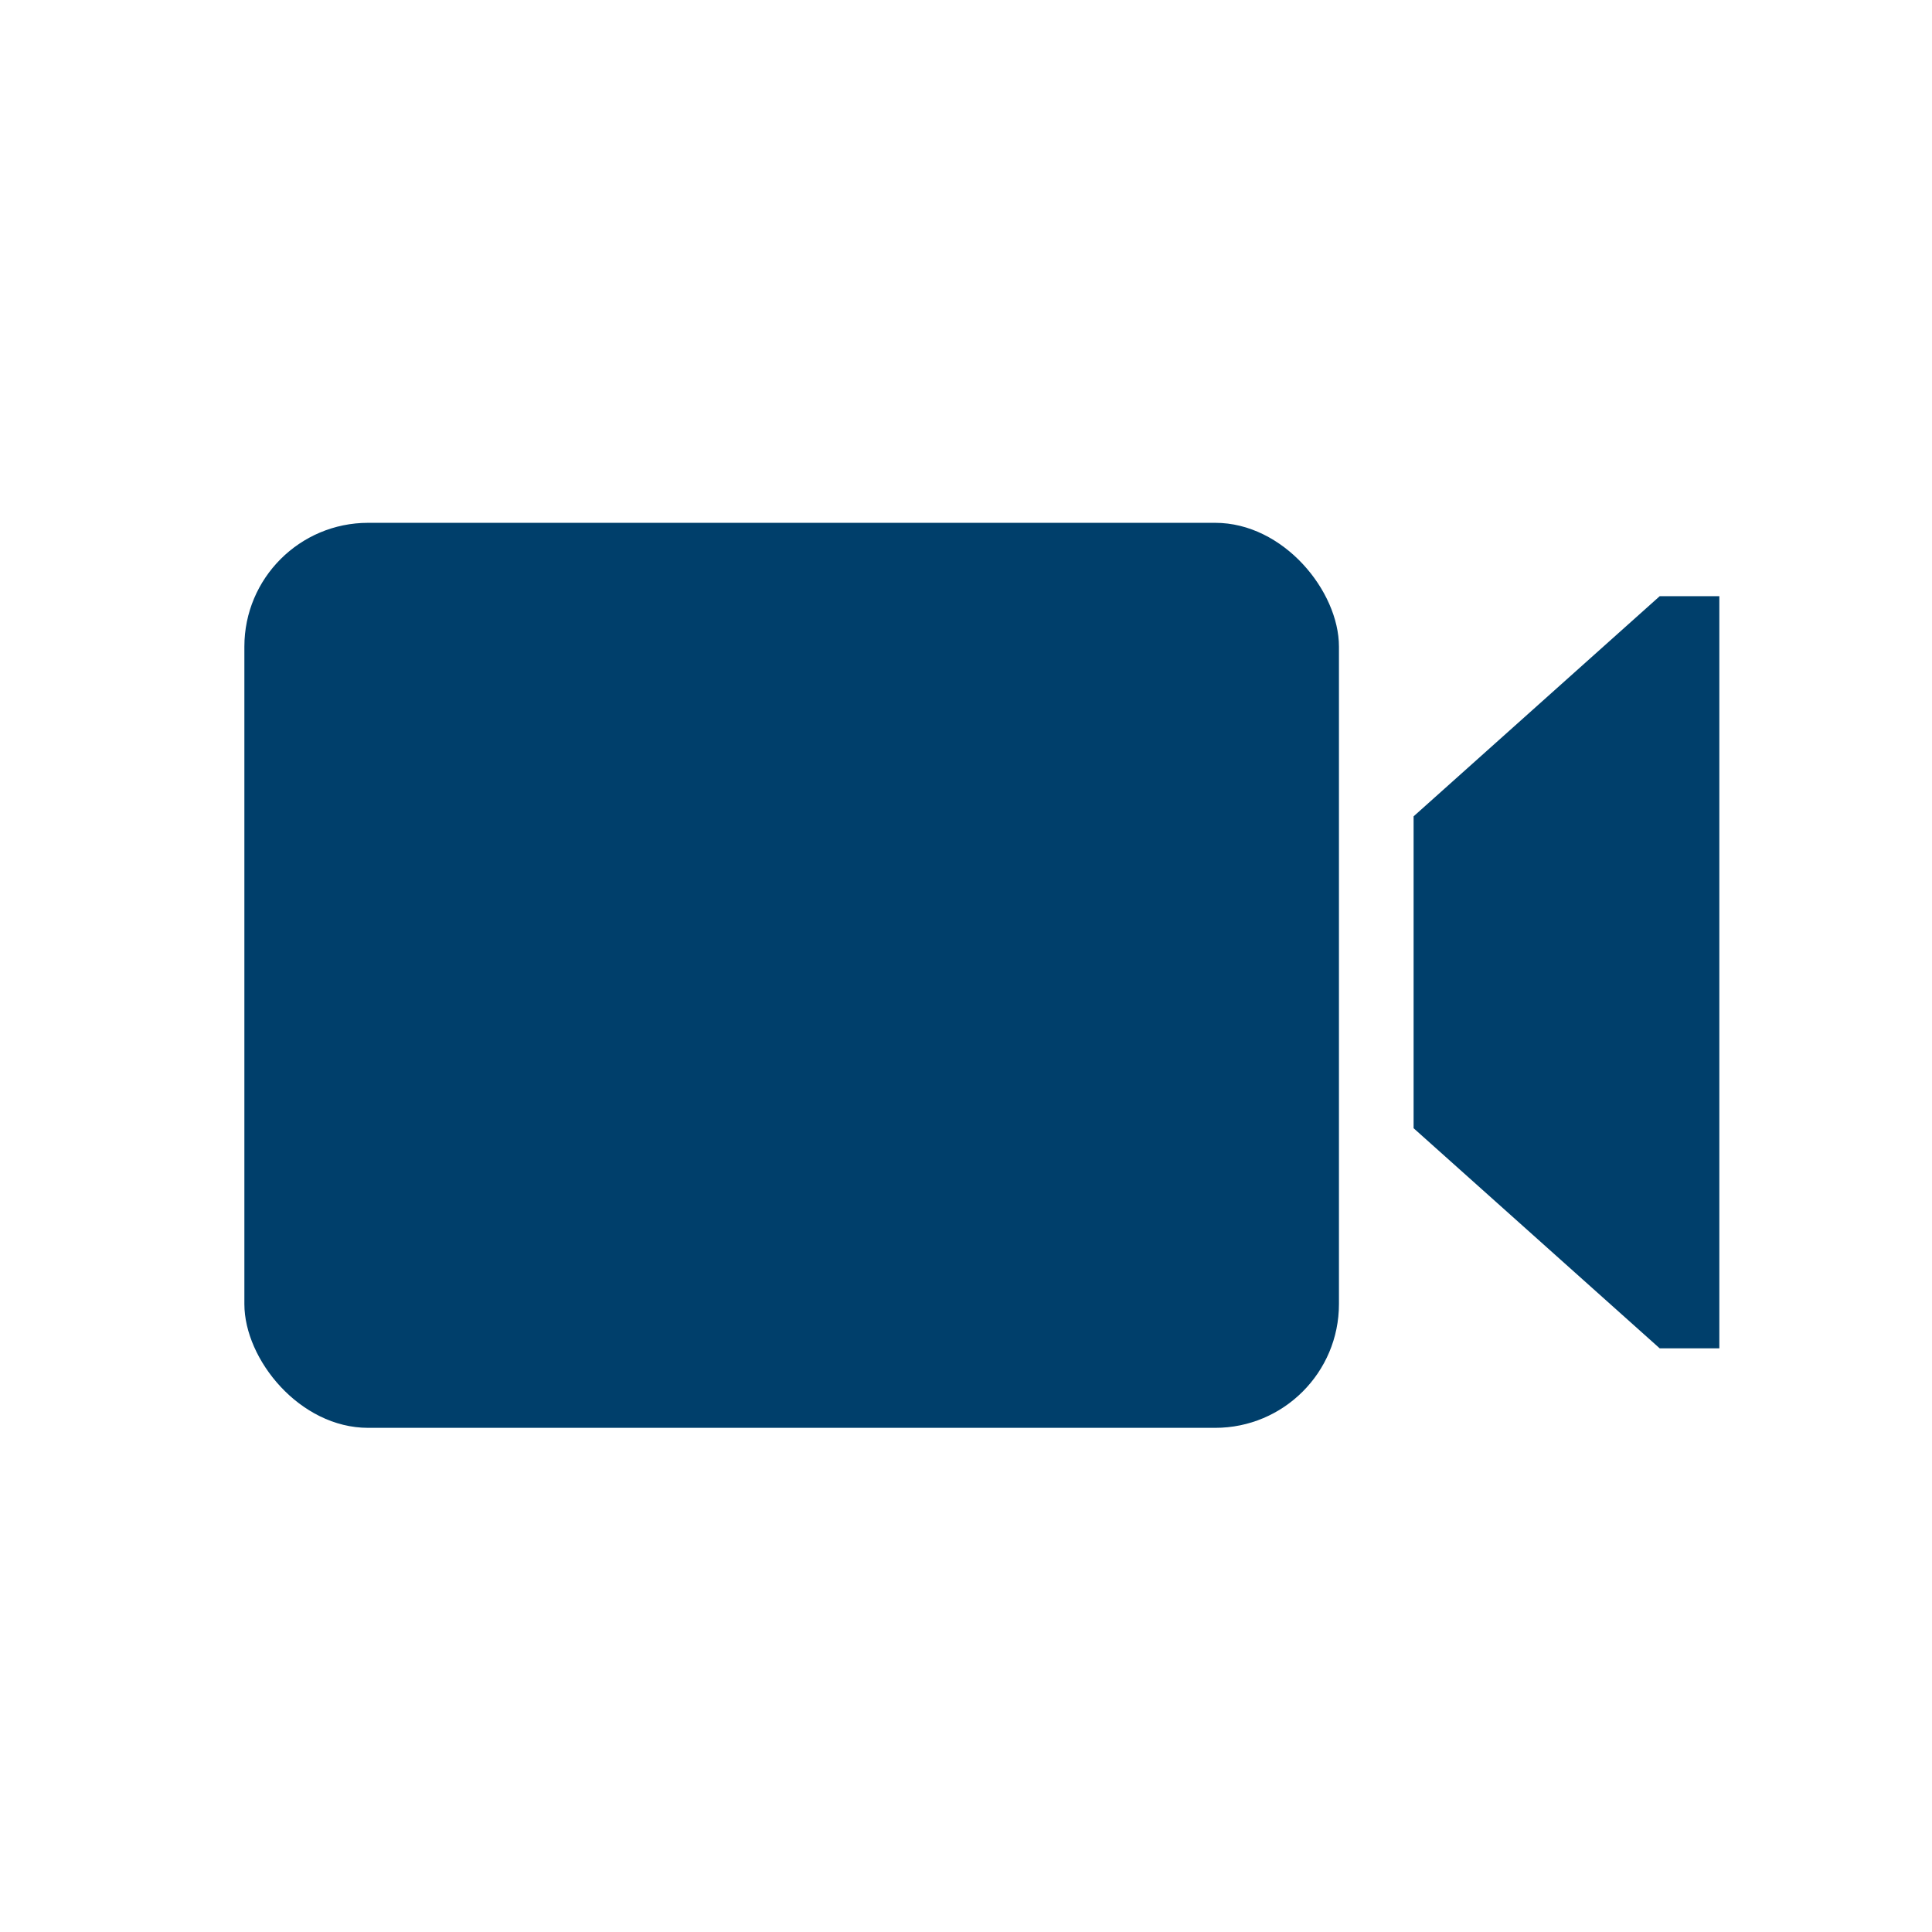
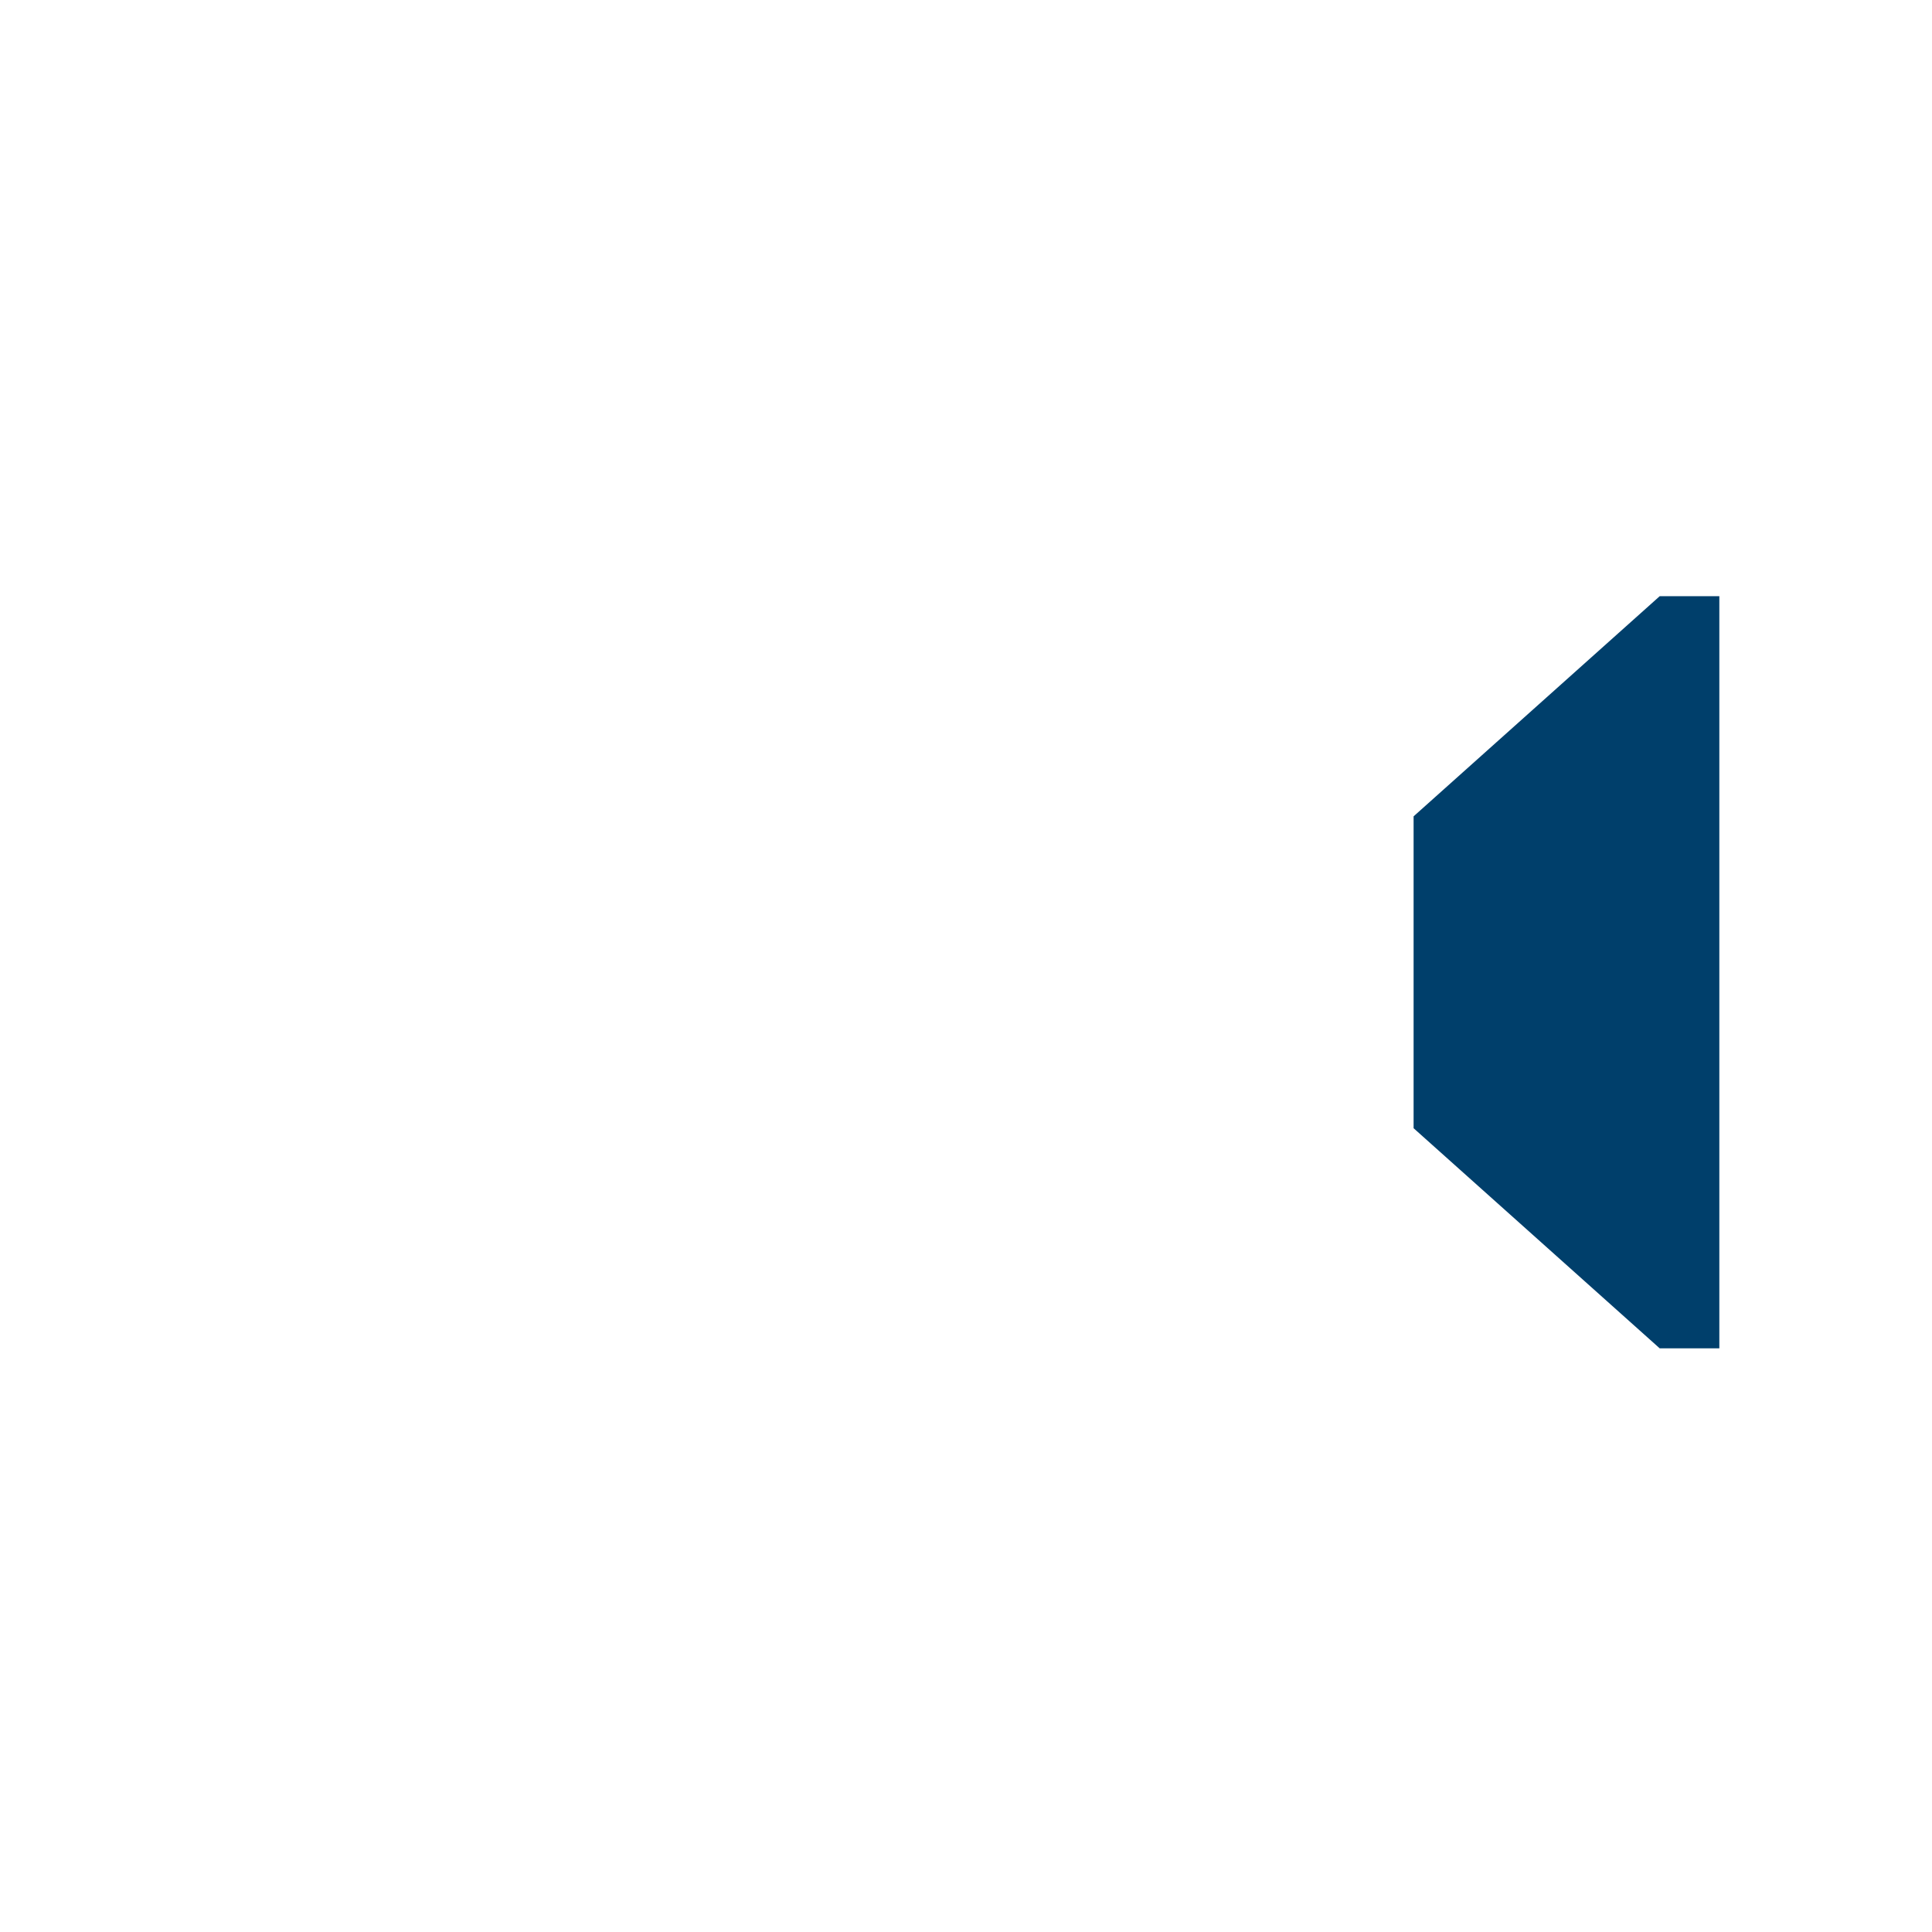
<svg xmlns="http://www.w3.org/2000/svg" id="Layer_1" data-name="Layer 1" viewBox="0 0 800 800">
  <defs>
    <style>
      .cls-1 {
        fill: #003f6b;
      }
    </style>
  </defs>
-   <rect class="cls-1" x="101.19" y="216.49" width="453.24" height="374.75" rx="51.25" ry="51.25" />
  <polygon class="cls-1" points="711.94 558.32 711.94 246.87 687.25 246.87 585.34 338.03 585.34 467.17 687.25 558.32 711.94 558.32" />
</svg>